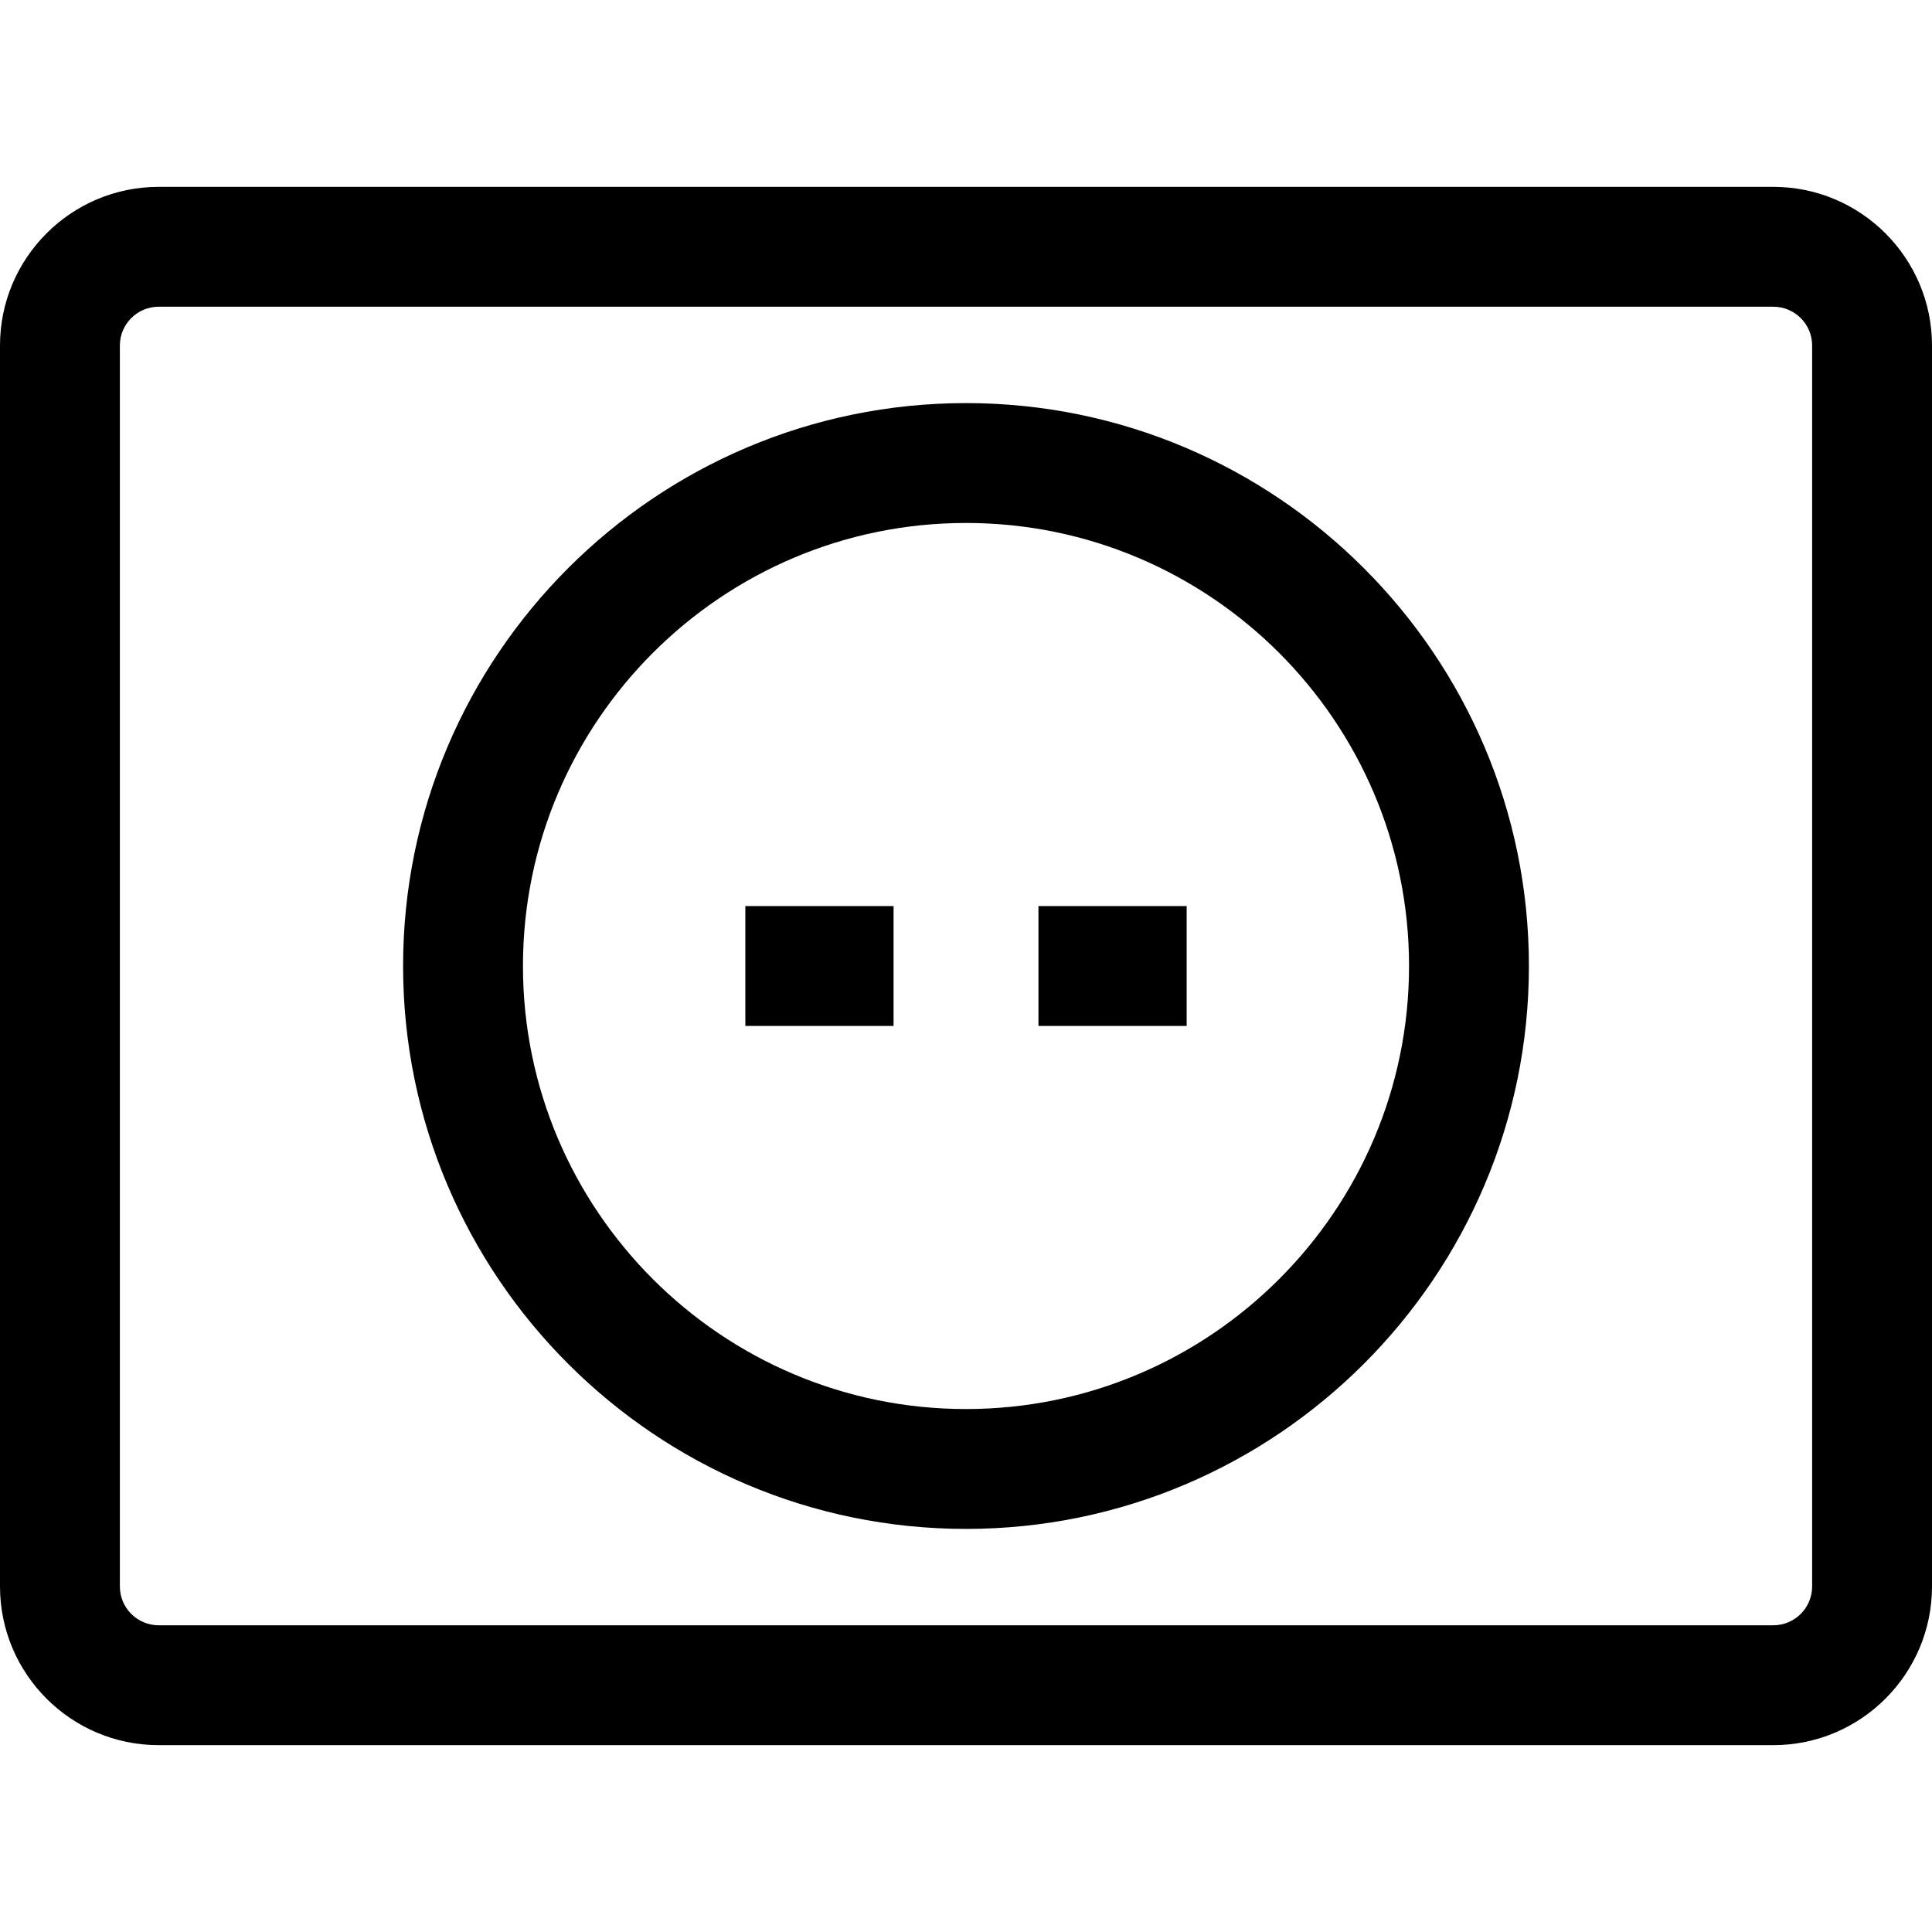
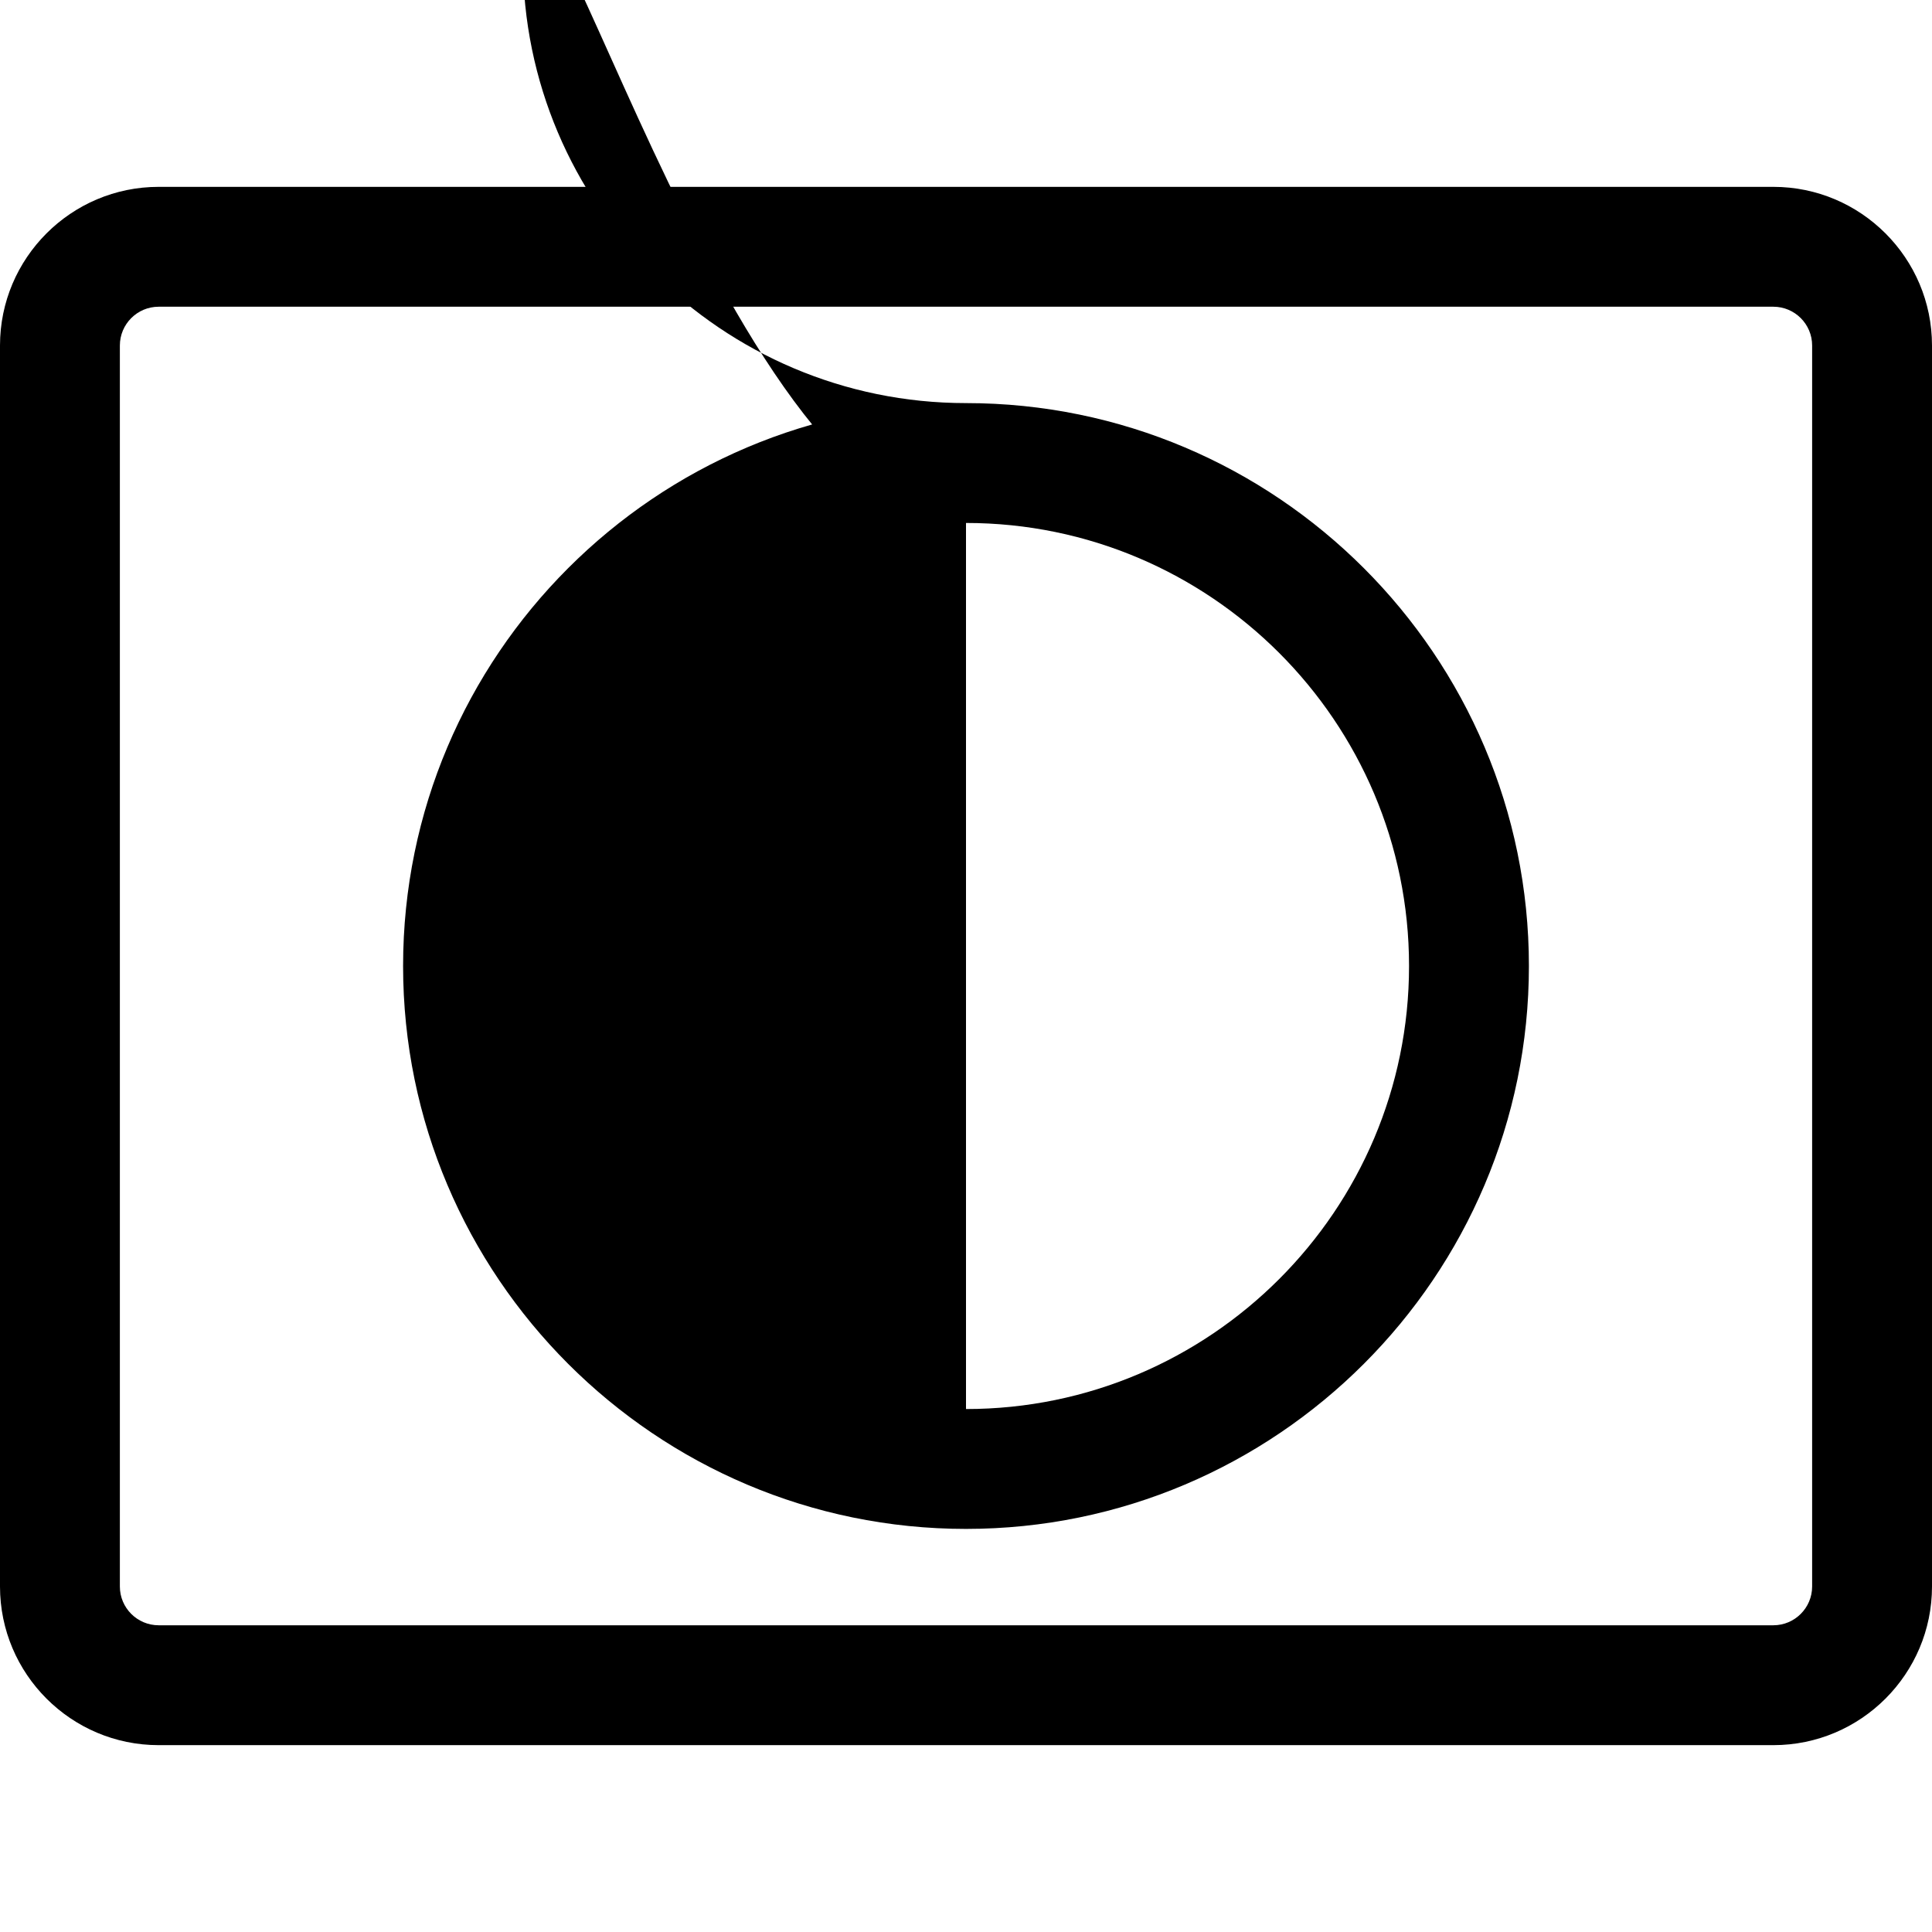
<svg xmlns="http://www.w3.org/2000/svg" fill="#000000" version="1.1" id="Capa_1" viewBox="0 0 274 274" xml:space="preserve">
  <g>
    <g>
-       <path d="M137,57.168c-44.02,0-79.833,35.813-79.833,79.832c0,44.021,35.813,79.833,79.833,79.833S216.833,181.02,216.833,137     S181.02,57.168,137,57.168z M137,199.833c-34.646,0-62.833-28.187-62.833-62.833S102.354,74.168,137,74.168     s62.833,28.187,62.833,62.832C199.833,171.646,171.646,199.833,137,199.833z" />
+       <path d="M137,57.168c-44.02,0-79.833,35.813-79.833,79.832c0,44.021,35.813,79.833,79.833,79.833S216.833,181.02,216.833,137     S181.02,57.168,137,57.168z c-34.646,0-62.833-28.187-62.833-62.833S102.354,74.168,137,74.168     s62.833,28.187,62.833,62.832C199.833,171.646,171.646,199.833,137,199.833z" />
      <rect x="105.707" y="128.5" width="21.02" height="17" />
-       <rect x="147.274" y="128.5" width="21.02" height="17" />
      <path d="M251.5,26.5h-229C10.093,26.5,0,36.594,0,49v176c0,12.406,10.093,22.5,22.5,22.5h229c12.406,0,22.5-10.094,22.5-22.5V49     C274,36.594,263.906,26.5,251.5,26.5z M257,225c0,3.032-2.468,5.5-5.5,5.5h-229c-3.033,0-5.5-2.468-5.5-5.5V49     c0-3.032,2.467-5.5,5.5-5.5h229c3.032,0,5.5,2.468,5.5,5.5V225z" />
    </g>
    <g>

	</g>
    <g>

	</g>
    <g>

	</g>
    <g>

	</g>
    <g>

	</g>
    <g>

	</g>
    <g>

	</g>
    <g>

	</g>
    <g>

	</g>
    <g>

	</g>
    <g>

	</g>
    <g>

	</g>
    <g>

	</g>
    <g>

	</g>
    <g>

	</g>
  </g>
</svg>